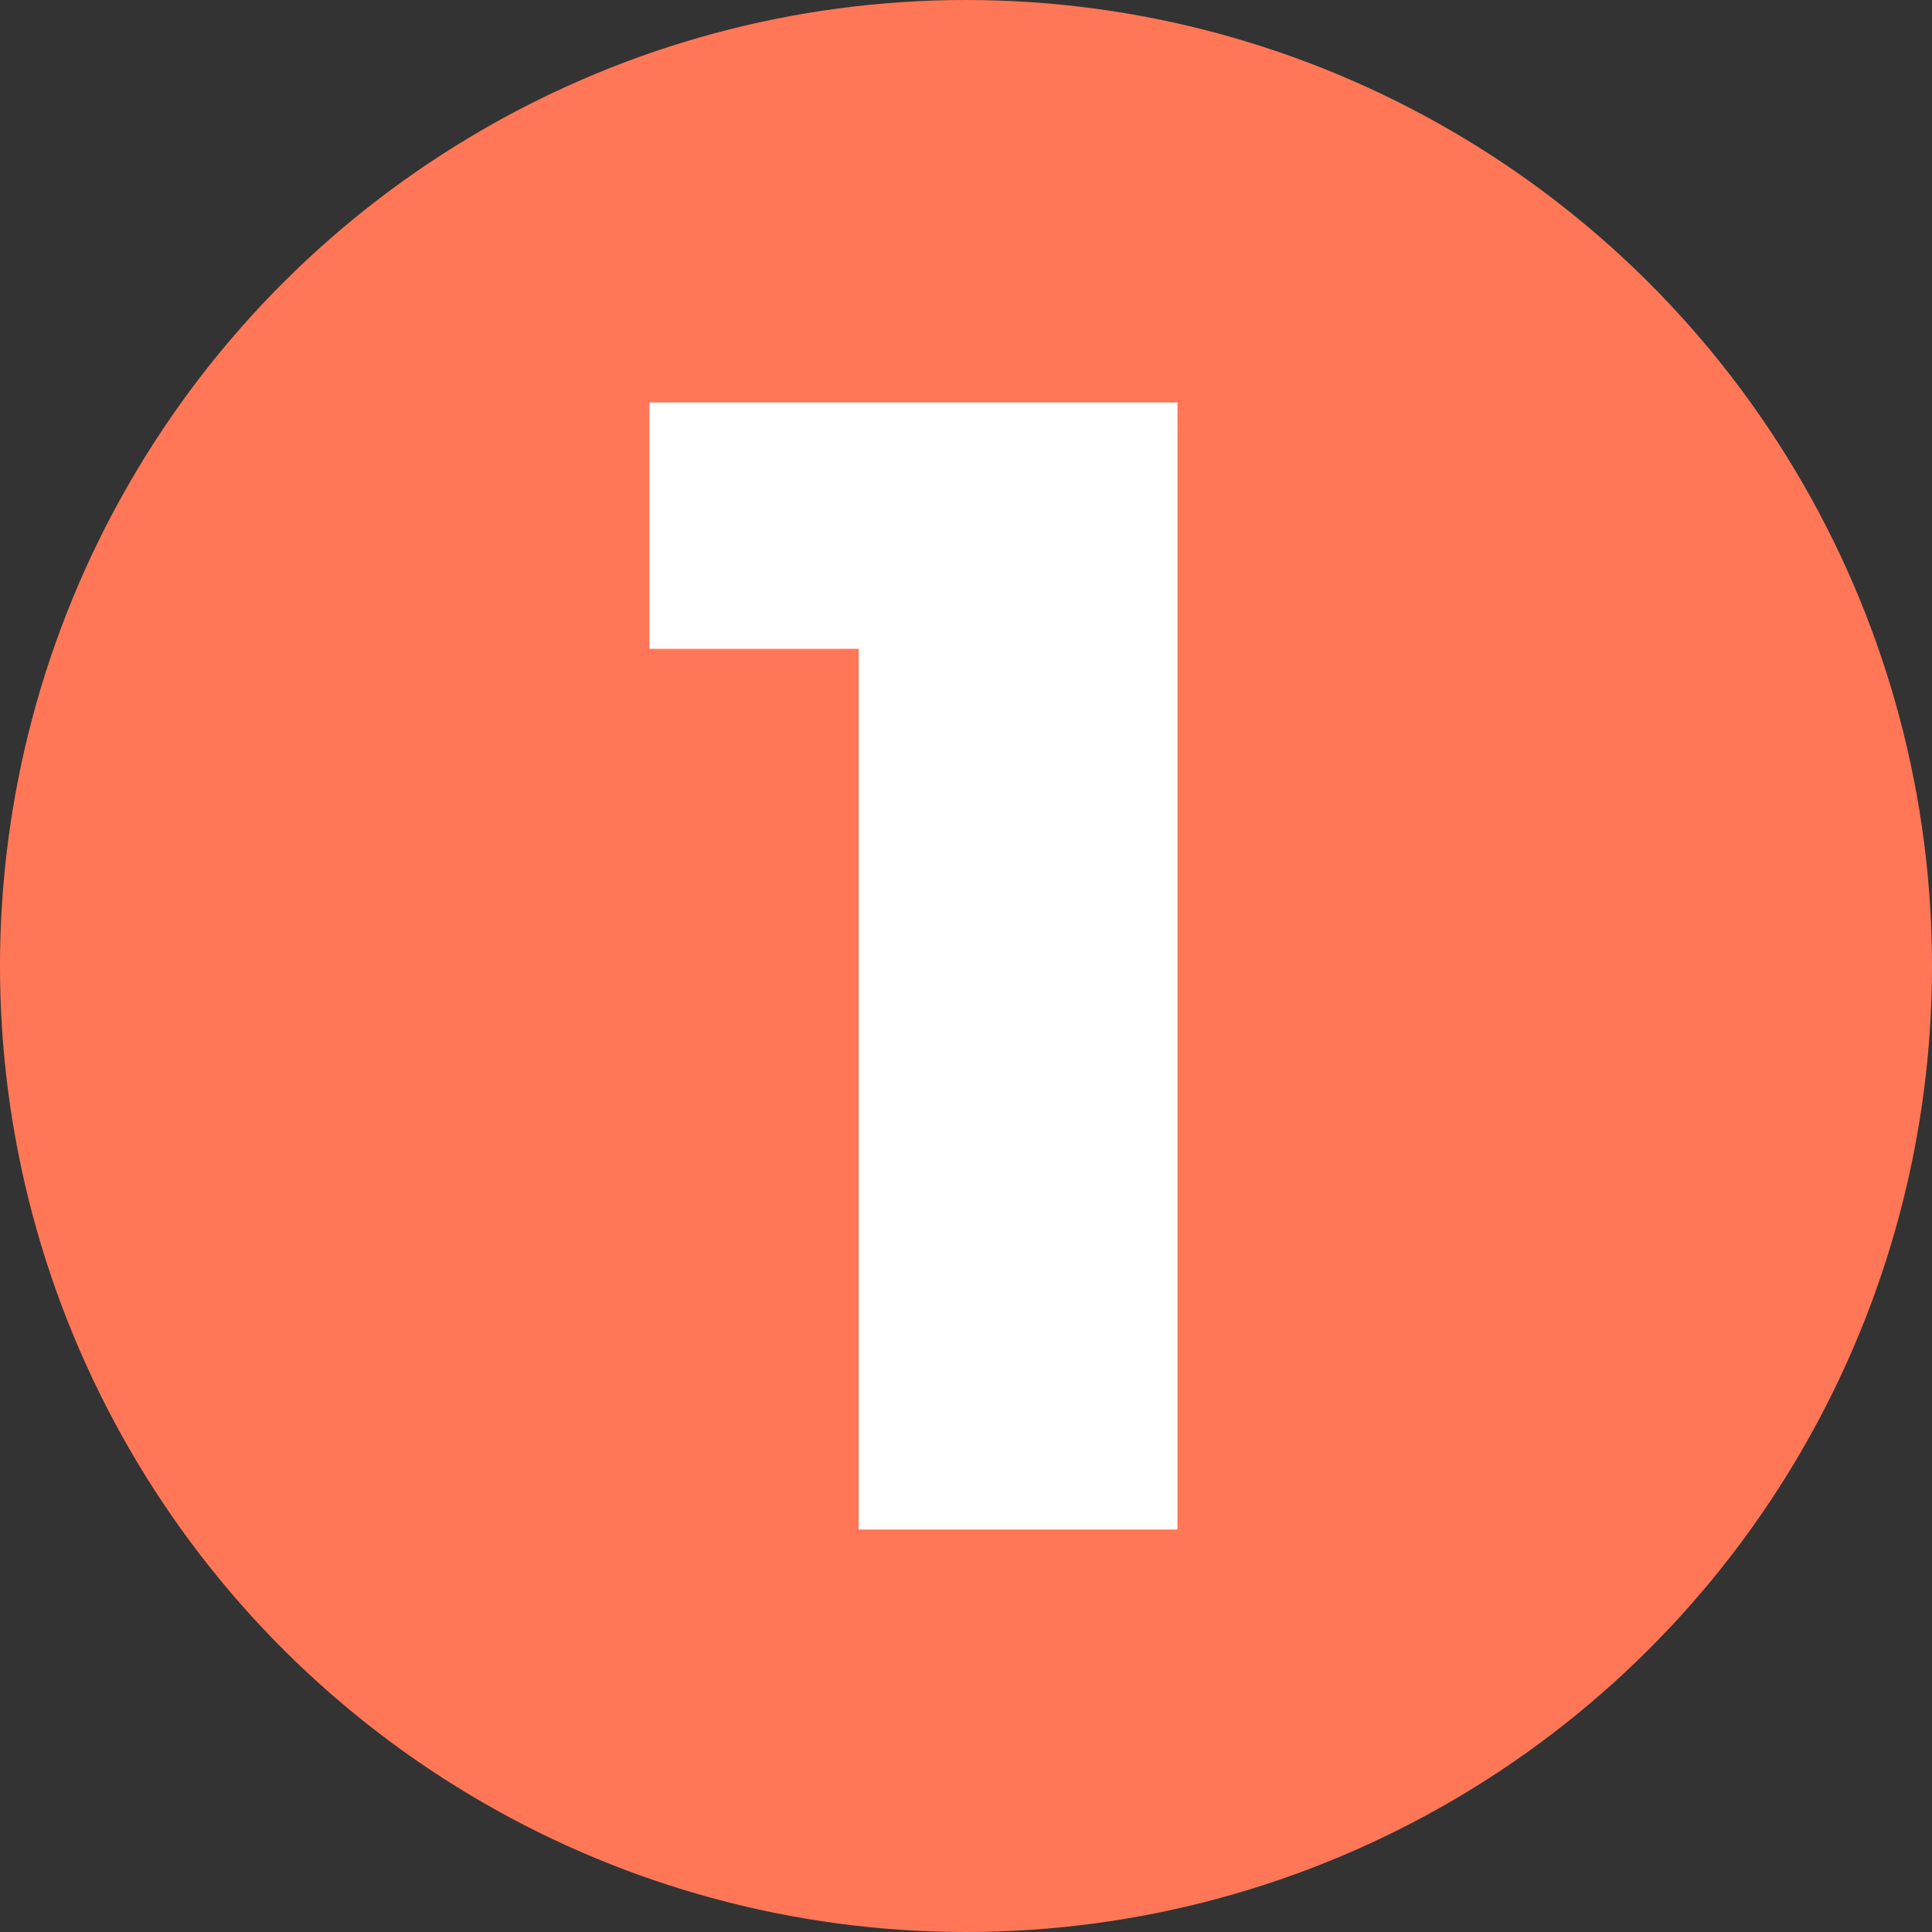
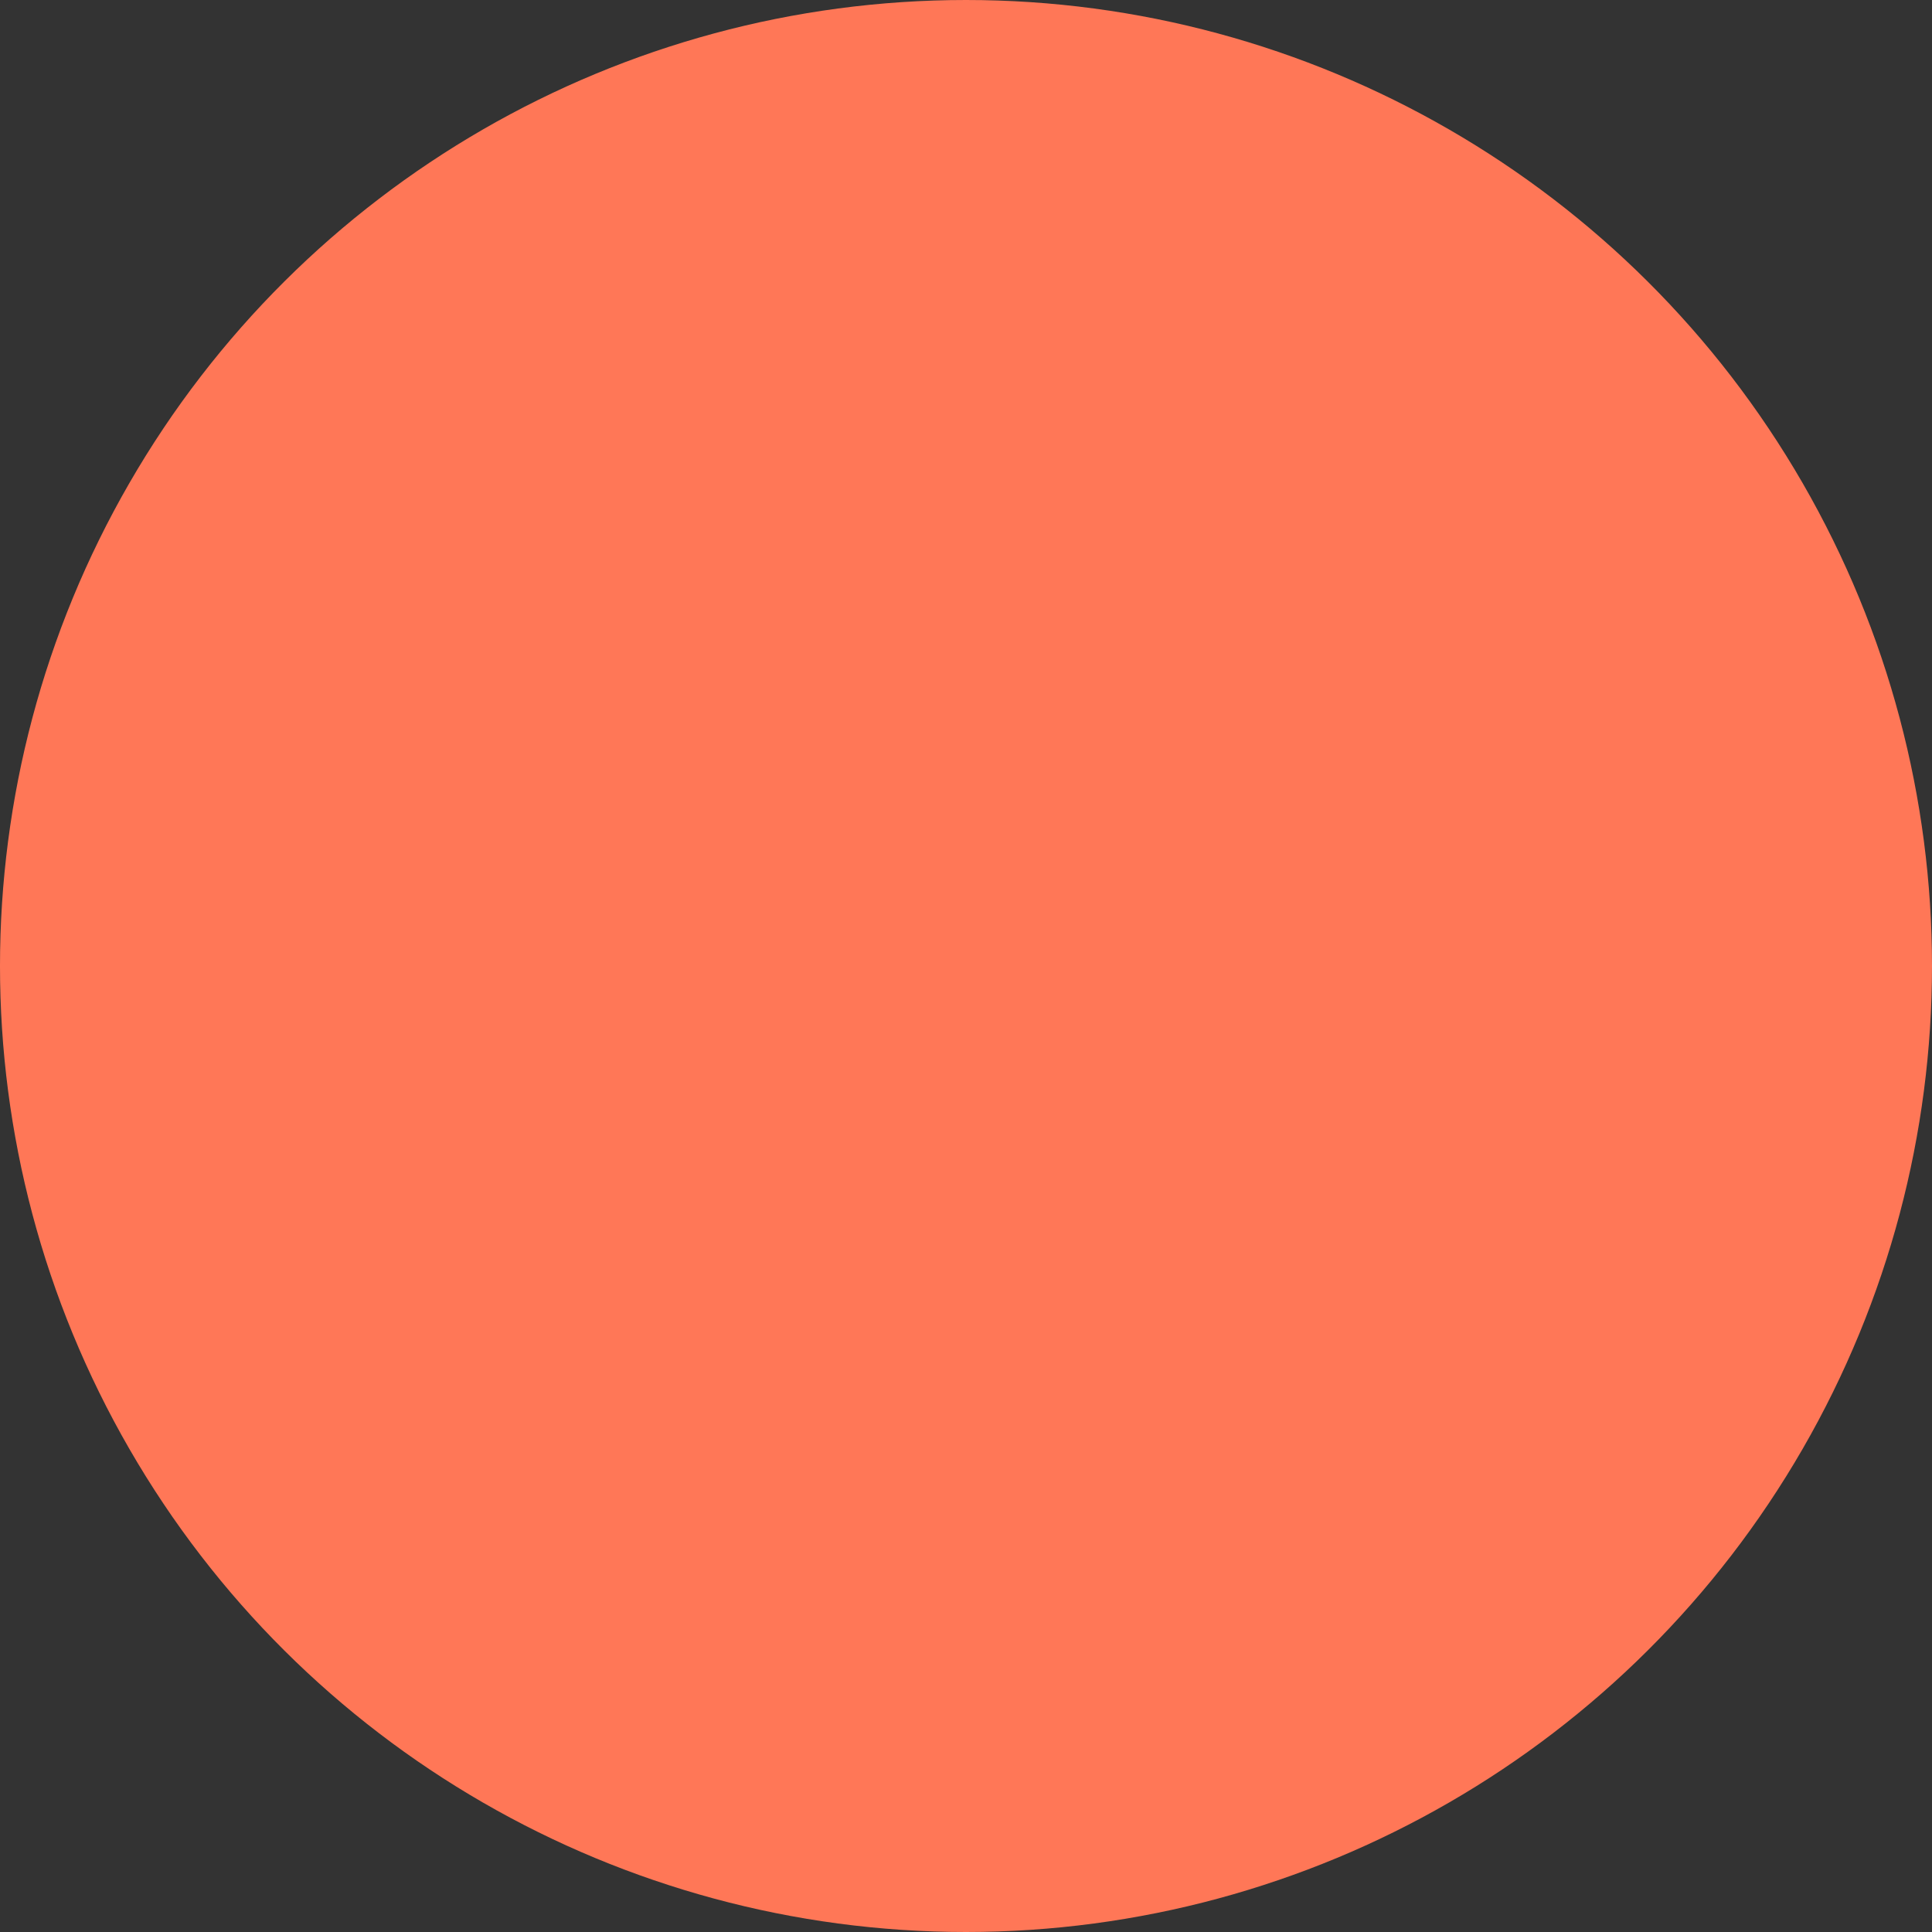
<svg xmlns="http://www.w3.org/2000/svg" width="24" height="24" viewBox="0 0 24 24" fill="none">
  <rect x="0" y="0" width="24" height="24" fill="#333333" stroke="none" />
  <ellipse cx="12" cy="12" rx="12" ry="12" transform="rotate(90 12 12)" fill="#FF7757" />
-   <path d="M14.627 5V19H10.667V8.06H8.067V5H14.627Z" fill="white" />
</svg>